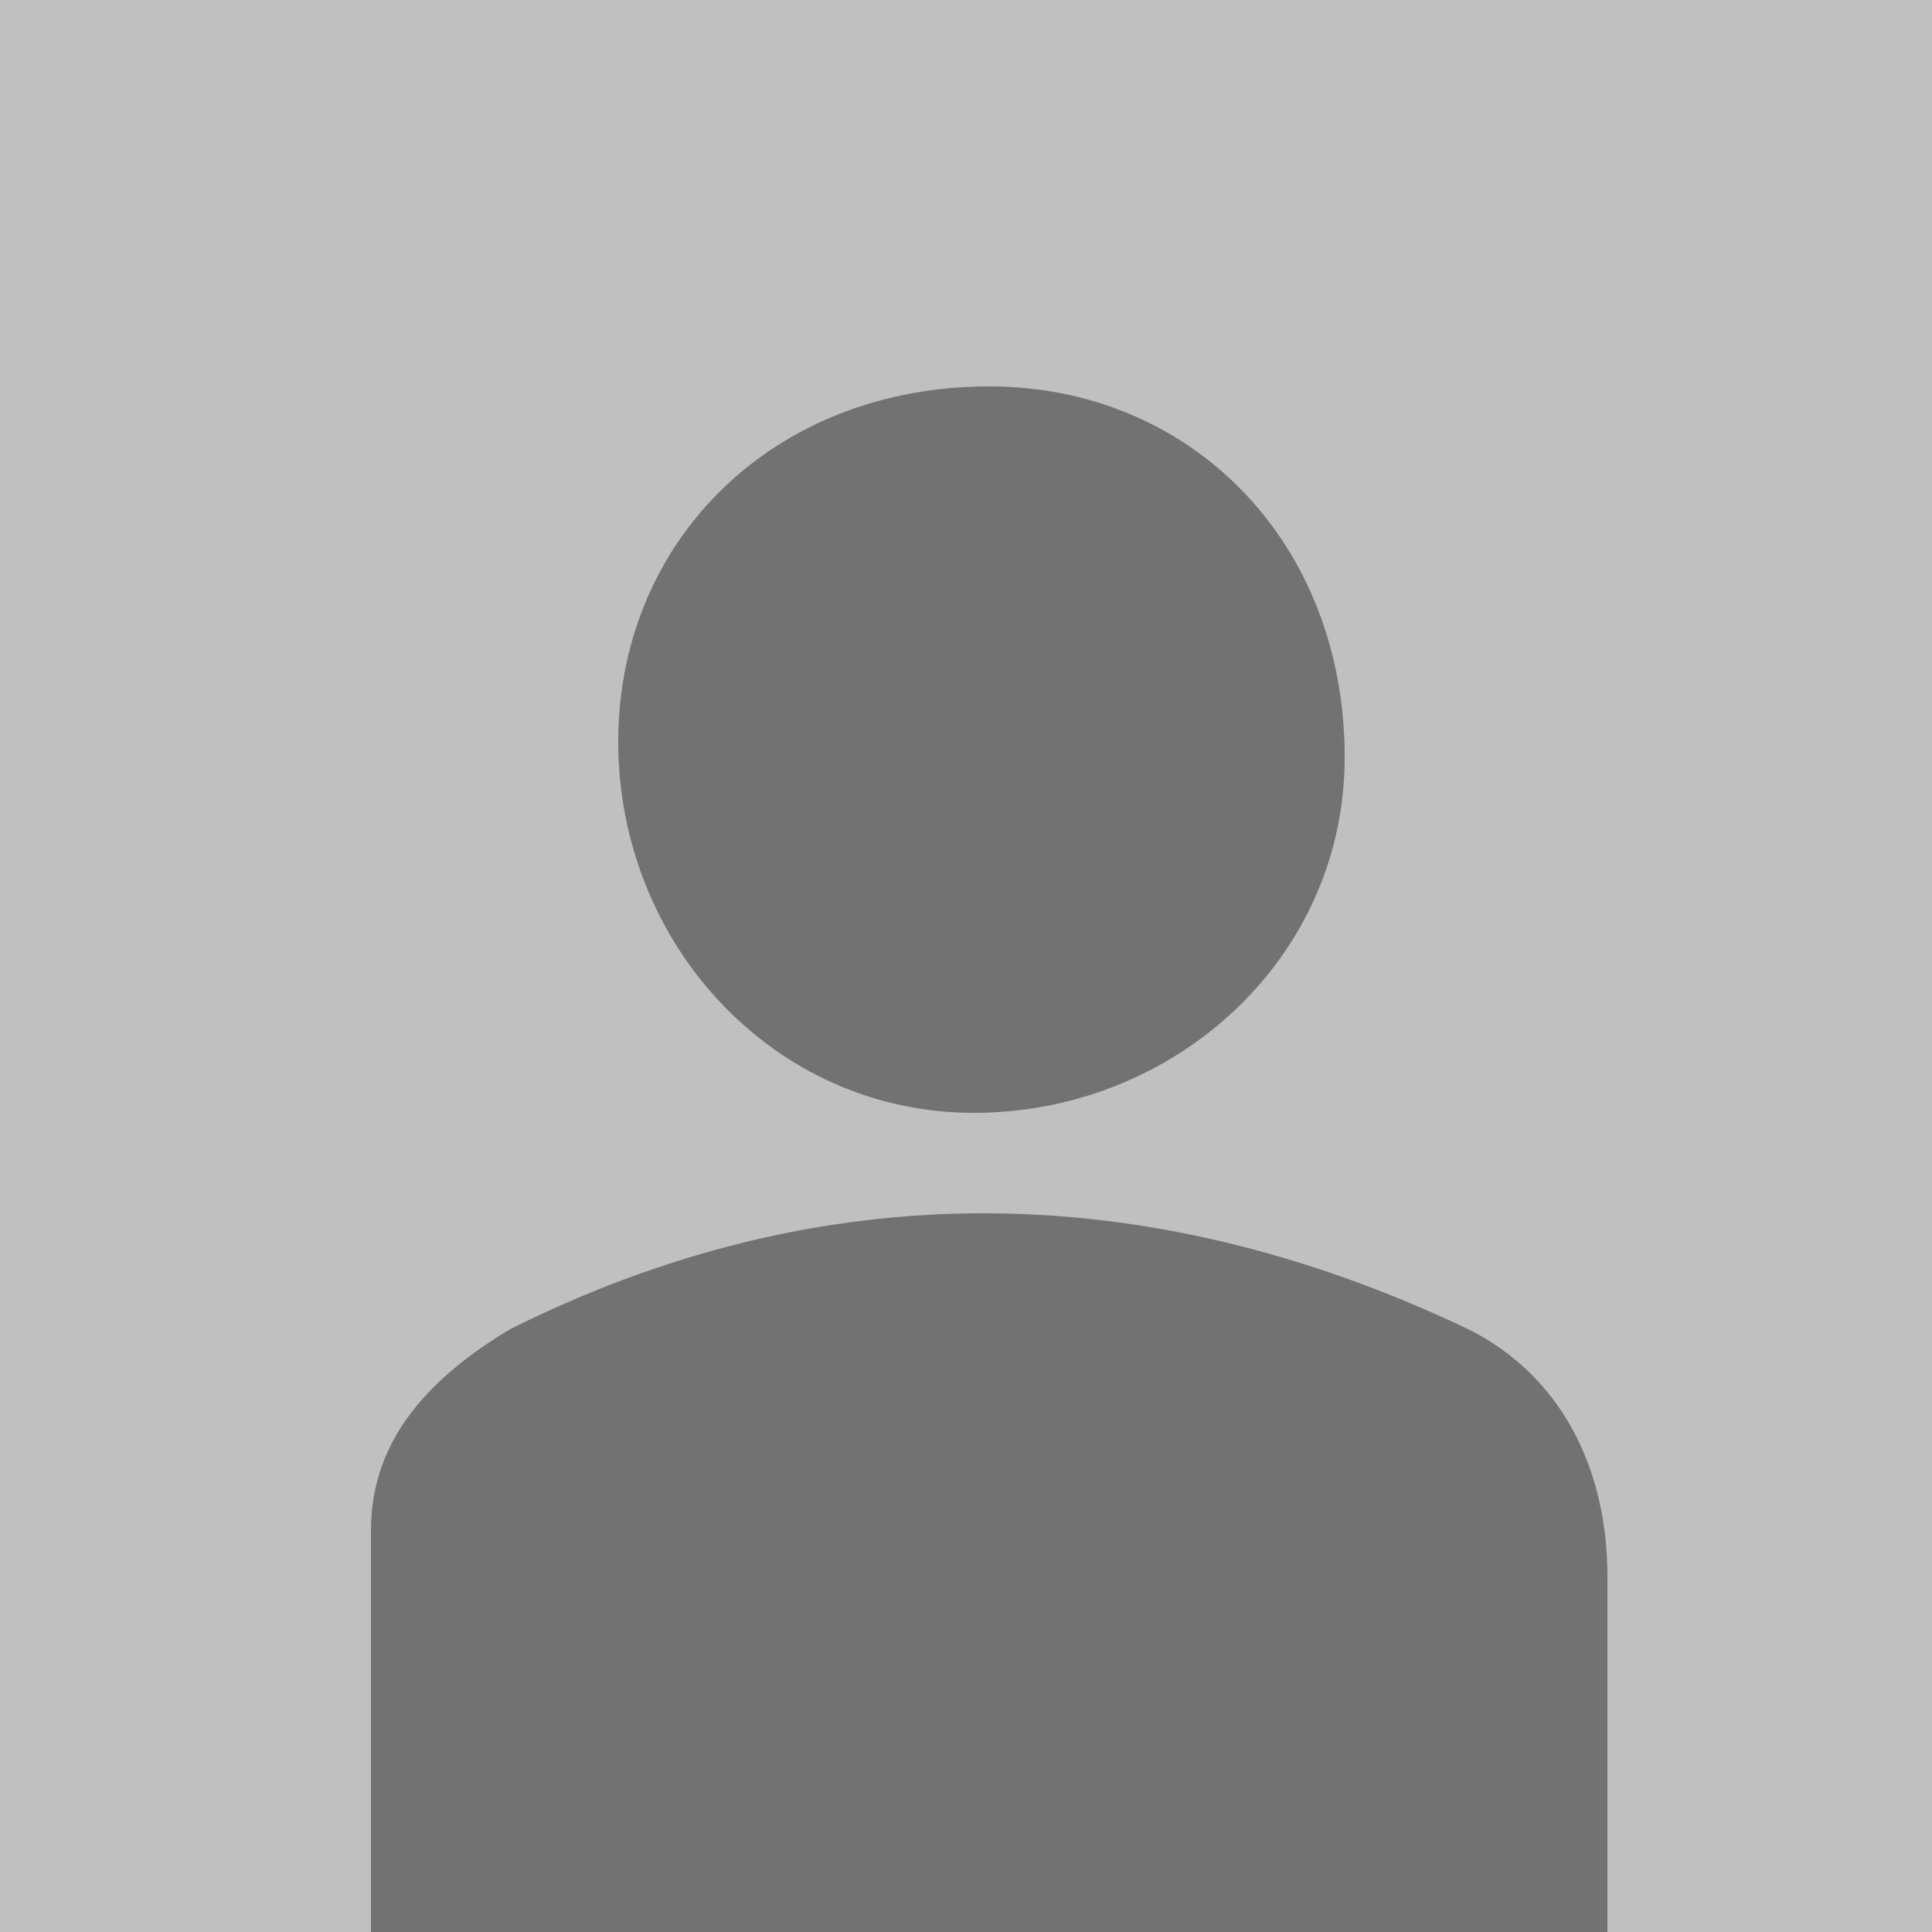
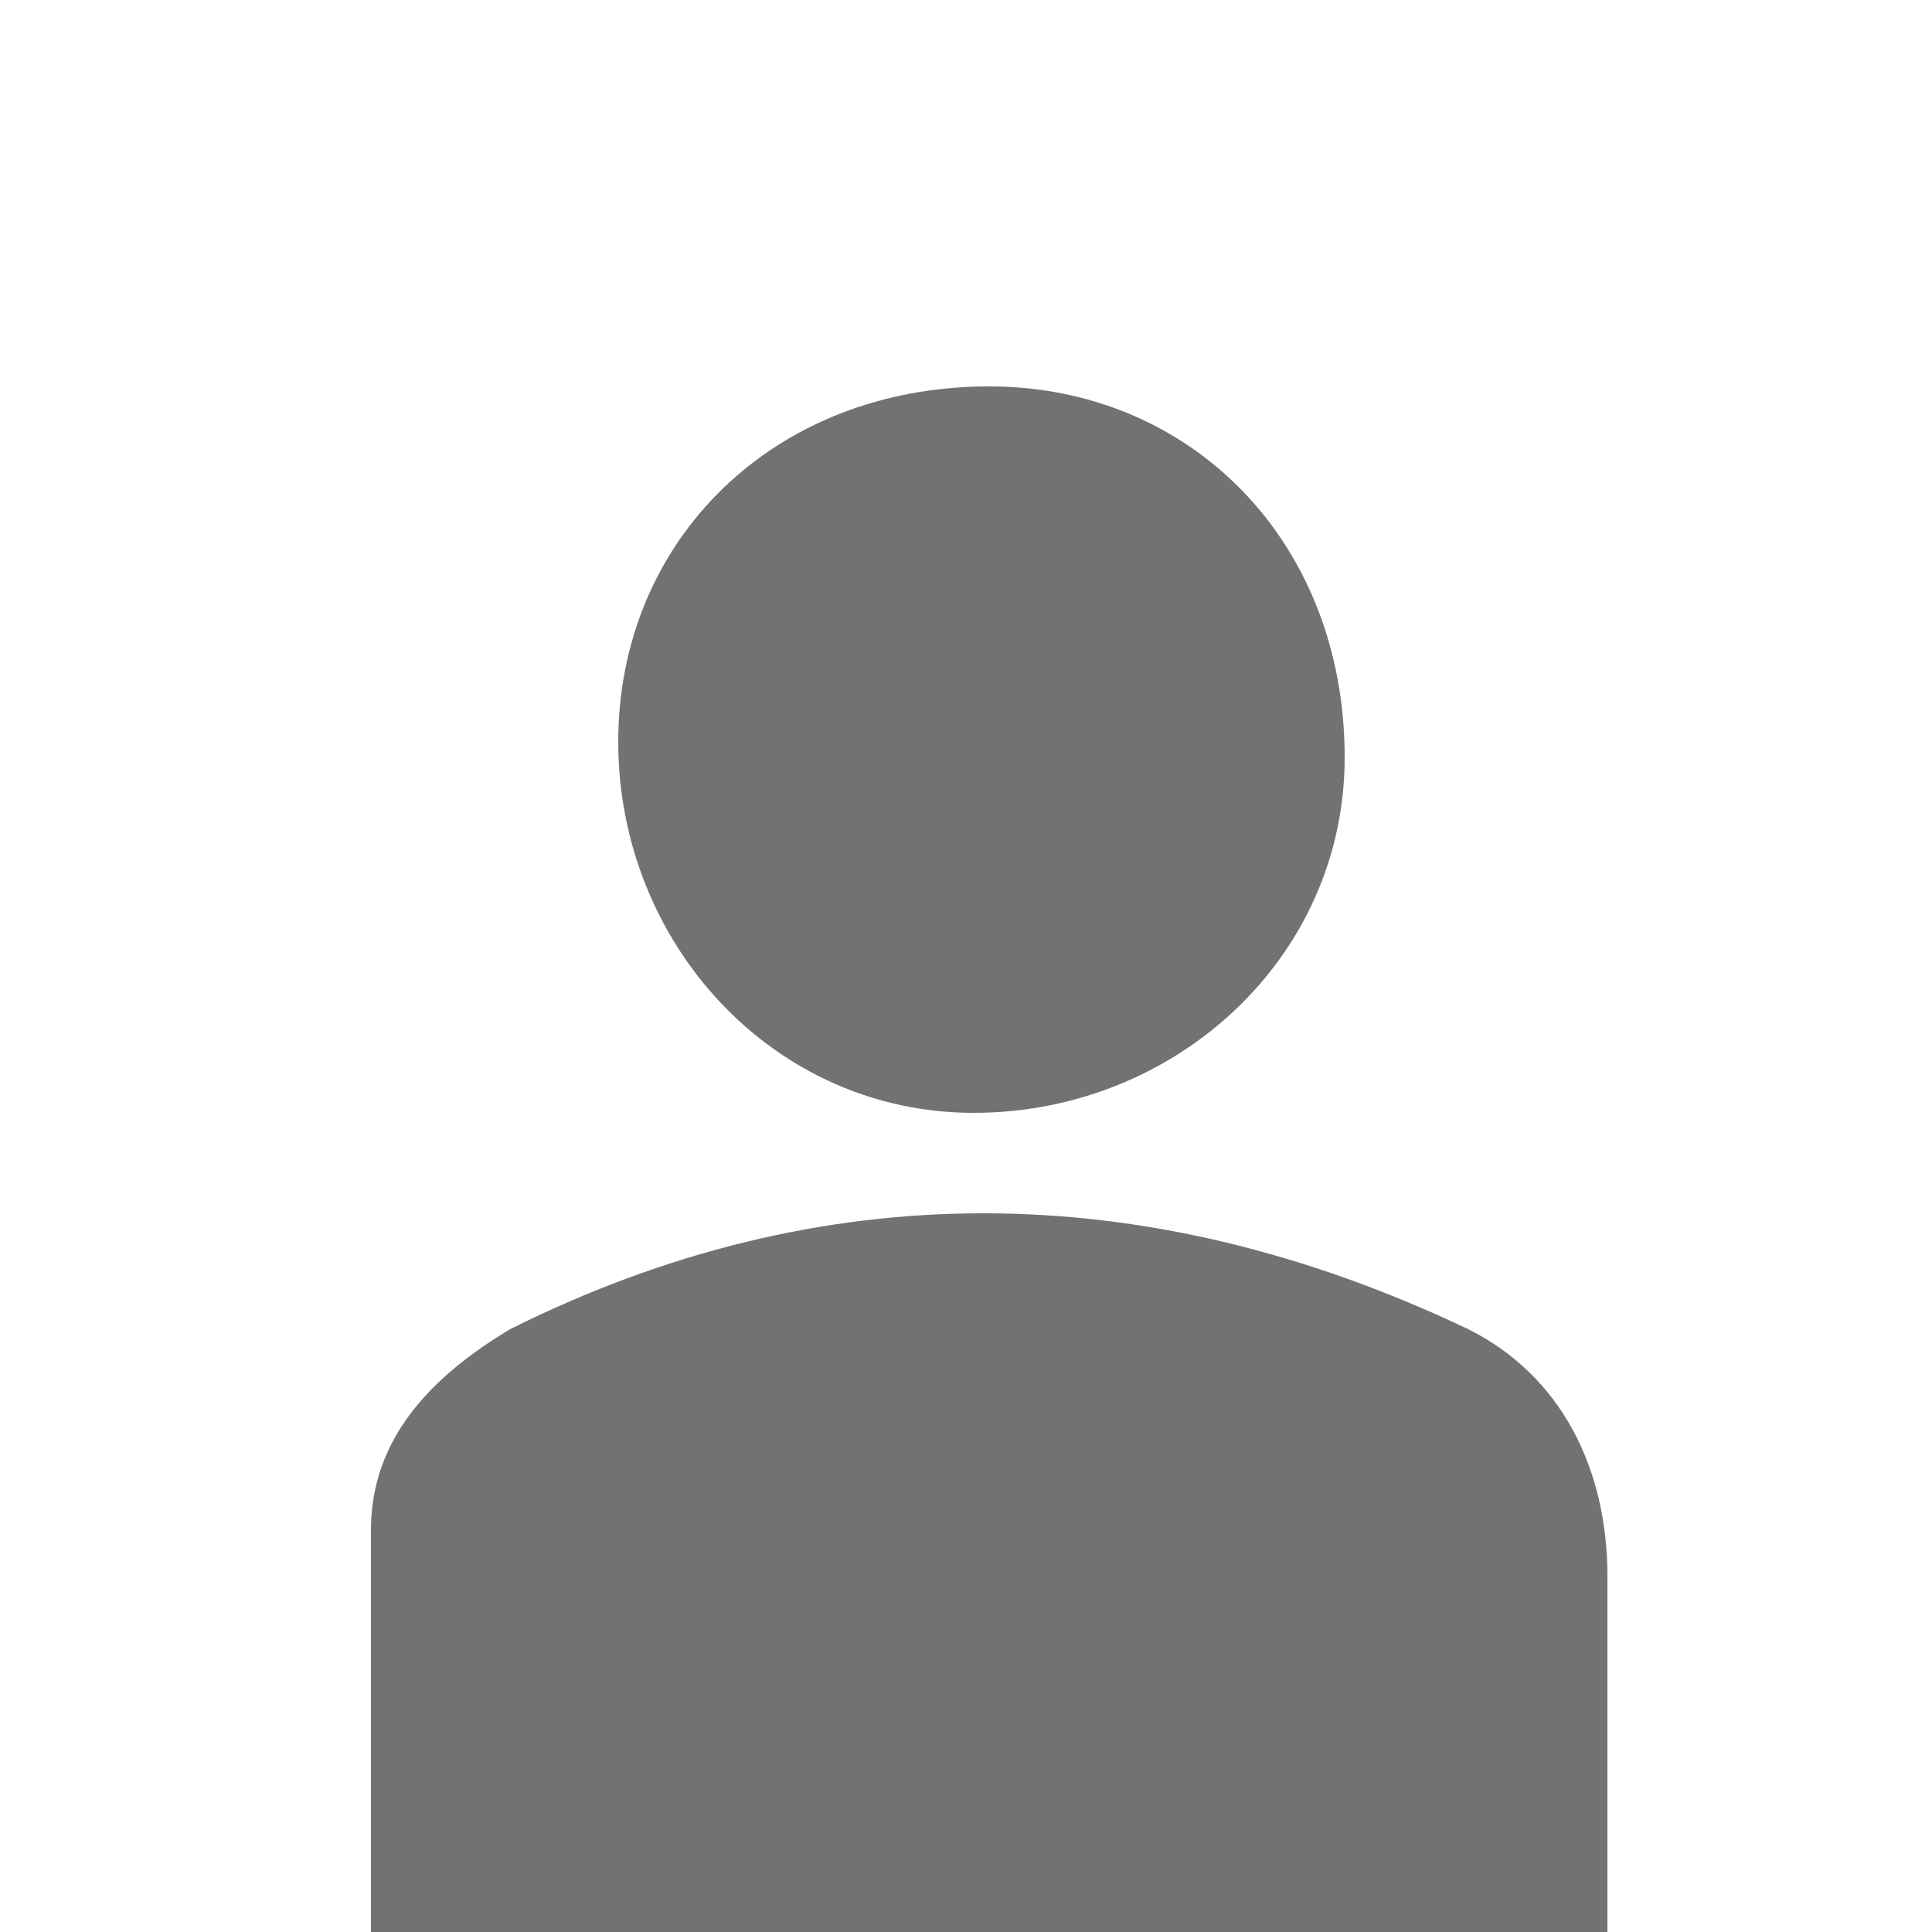
<svg xmlns="http://www.w3.org/2000/svg" viewBox="0 0 125 125">
-   <path fill="silver" d="M0 0h125v125H0z" />
  <g fill="#727272">
    <path d="M24 125V99c0-6 4-10 9-13 20-10 41-10 62 0 6 3 9 9 9 16v23H24zM64 25c13 0 23 10 23 24 0 13-11 23-24 23S40 61 40 48s10-23 24-23z" />
  </g>
</svg>